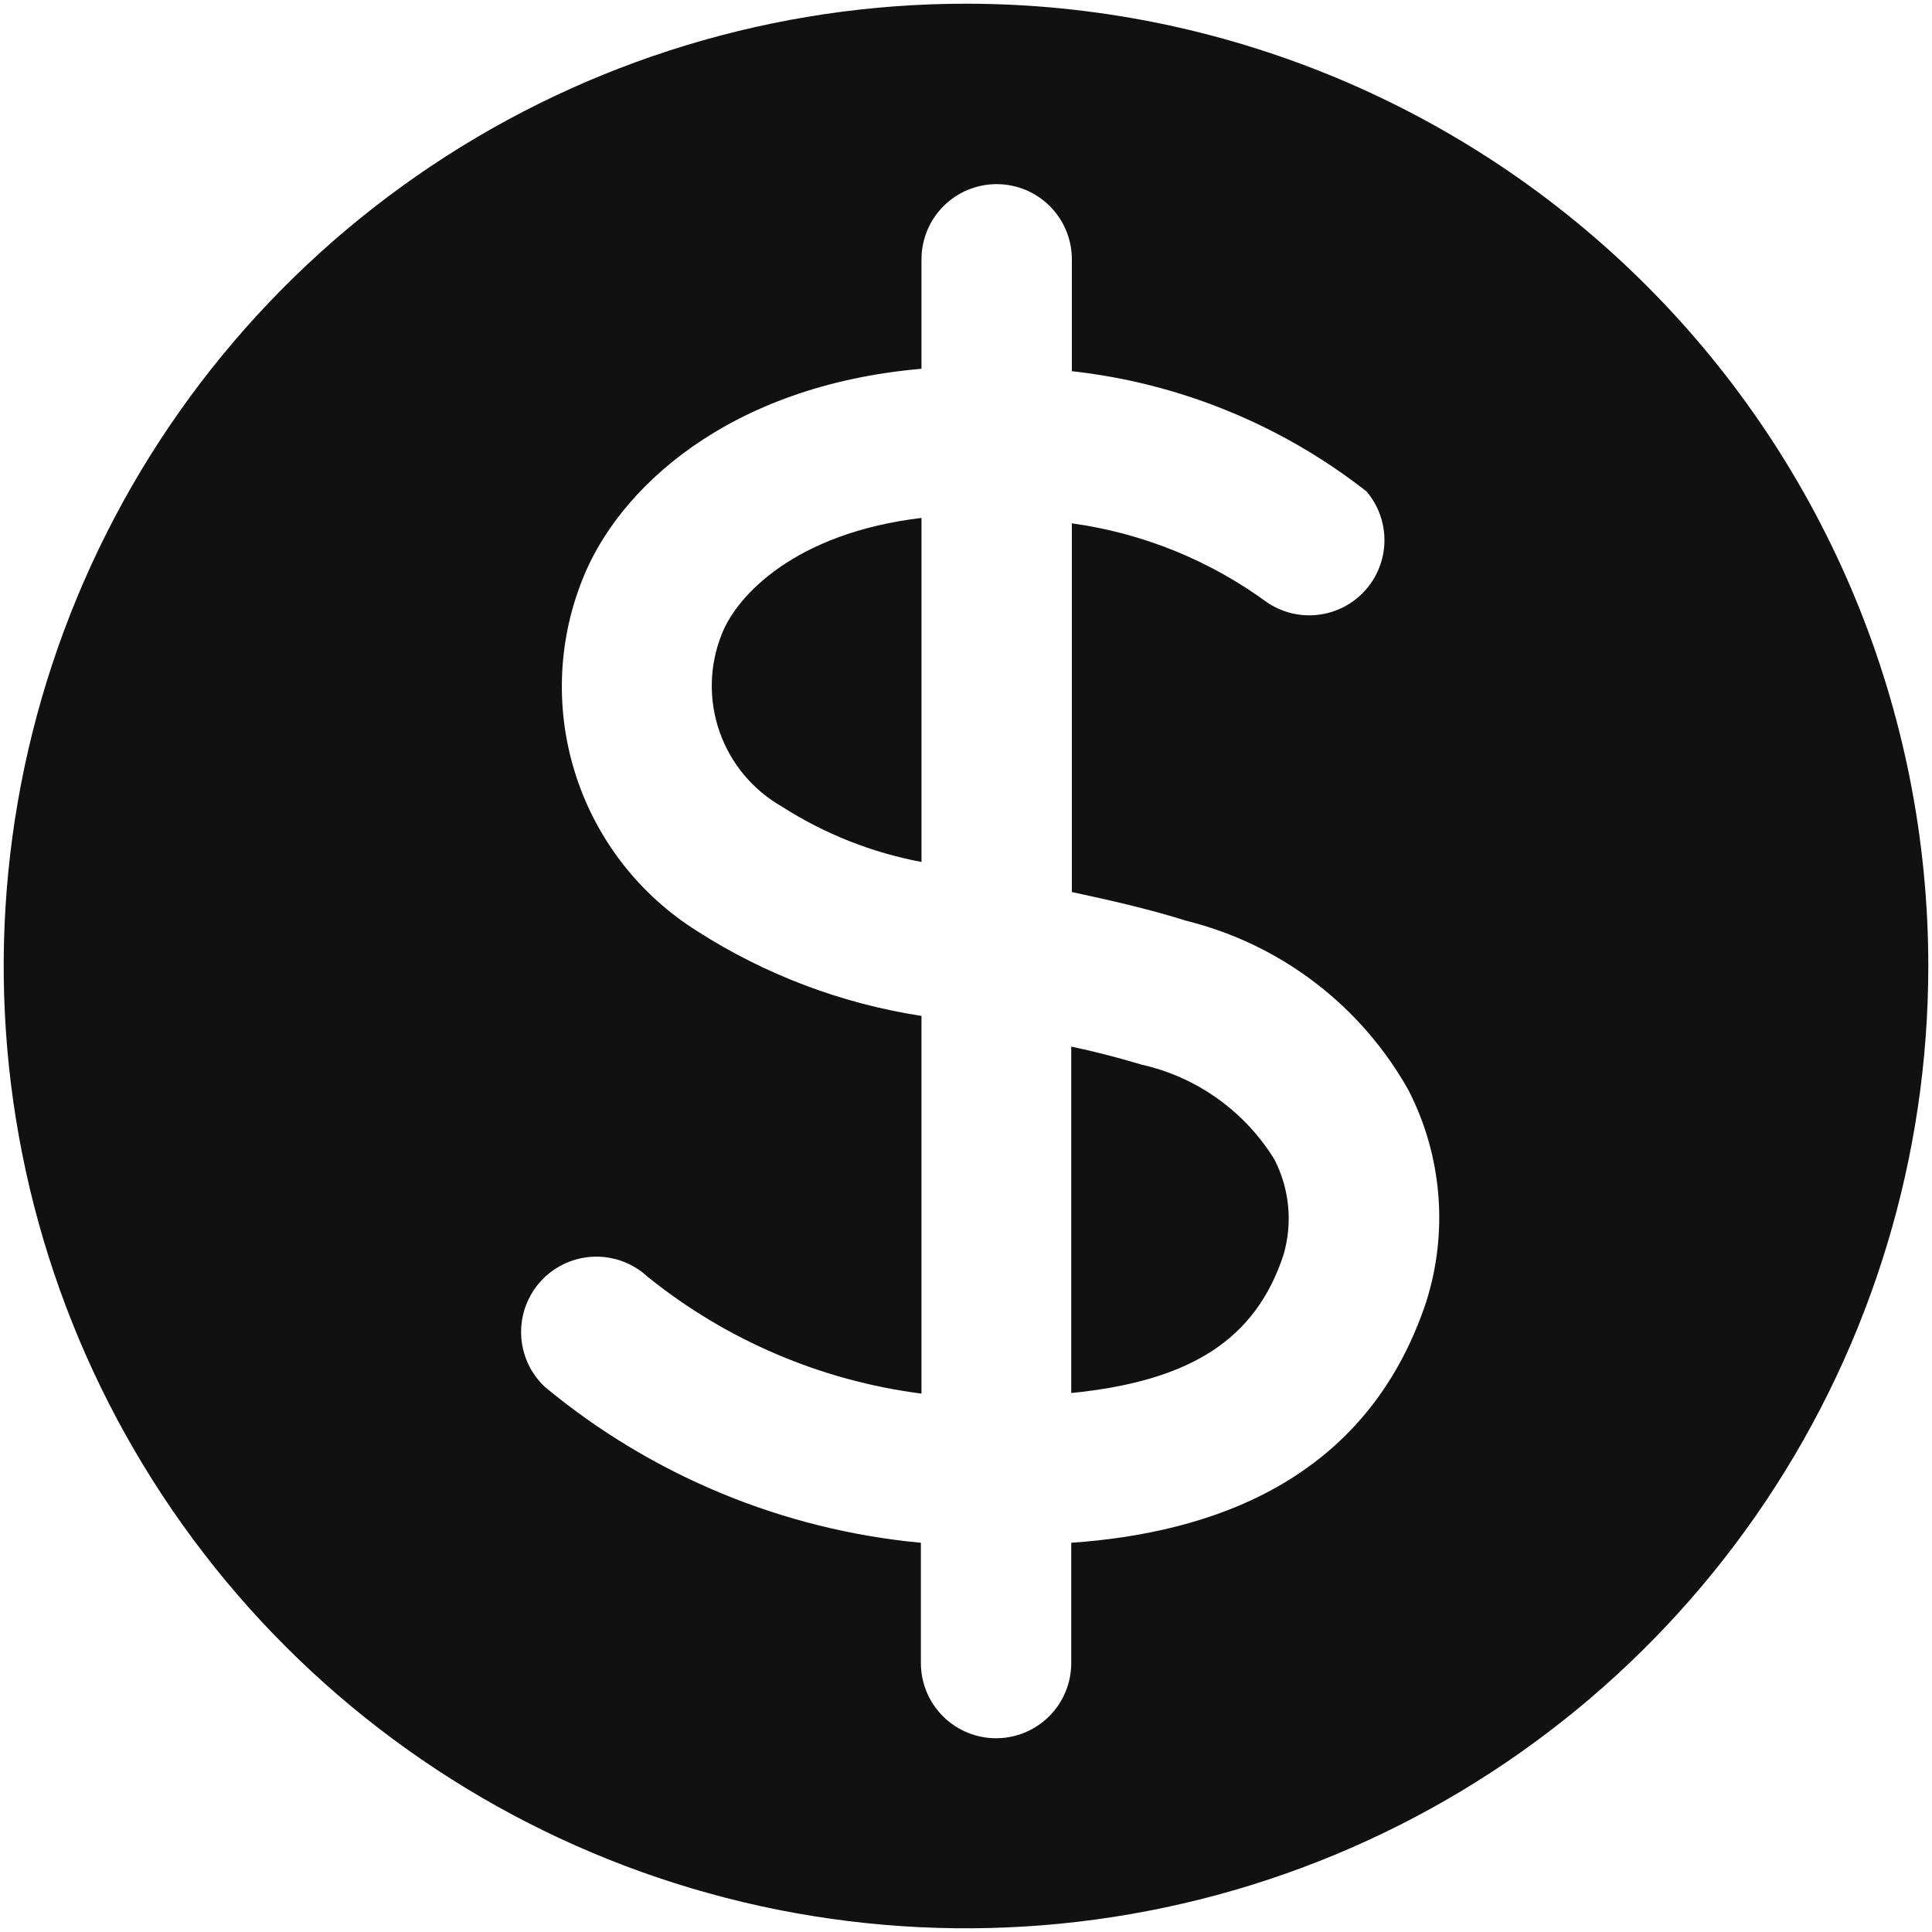
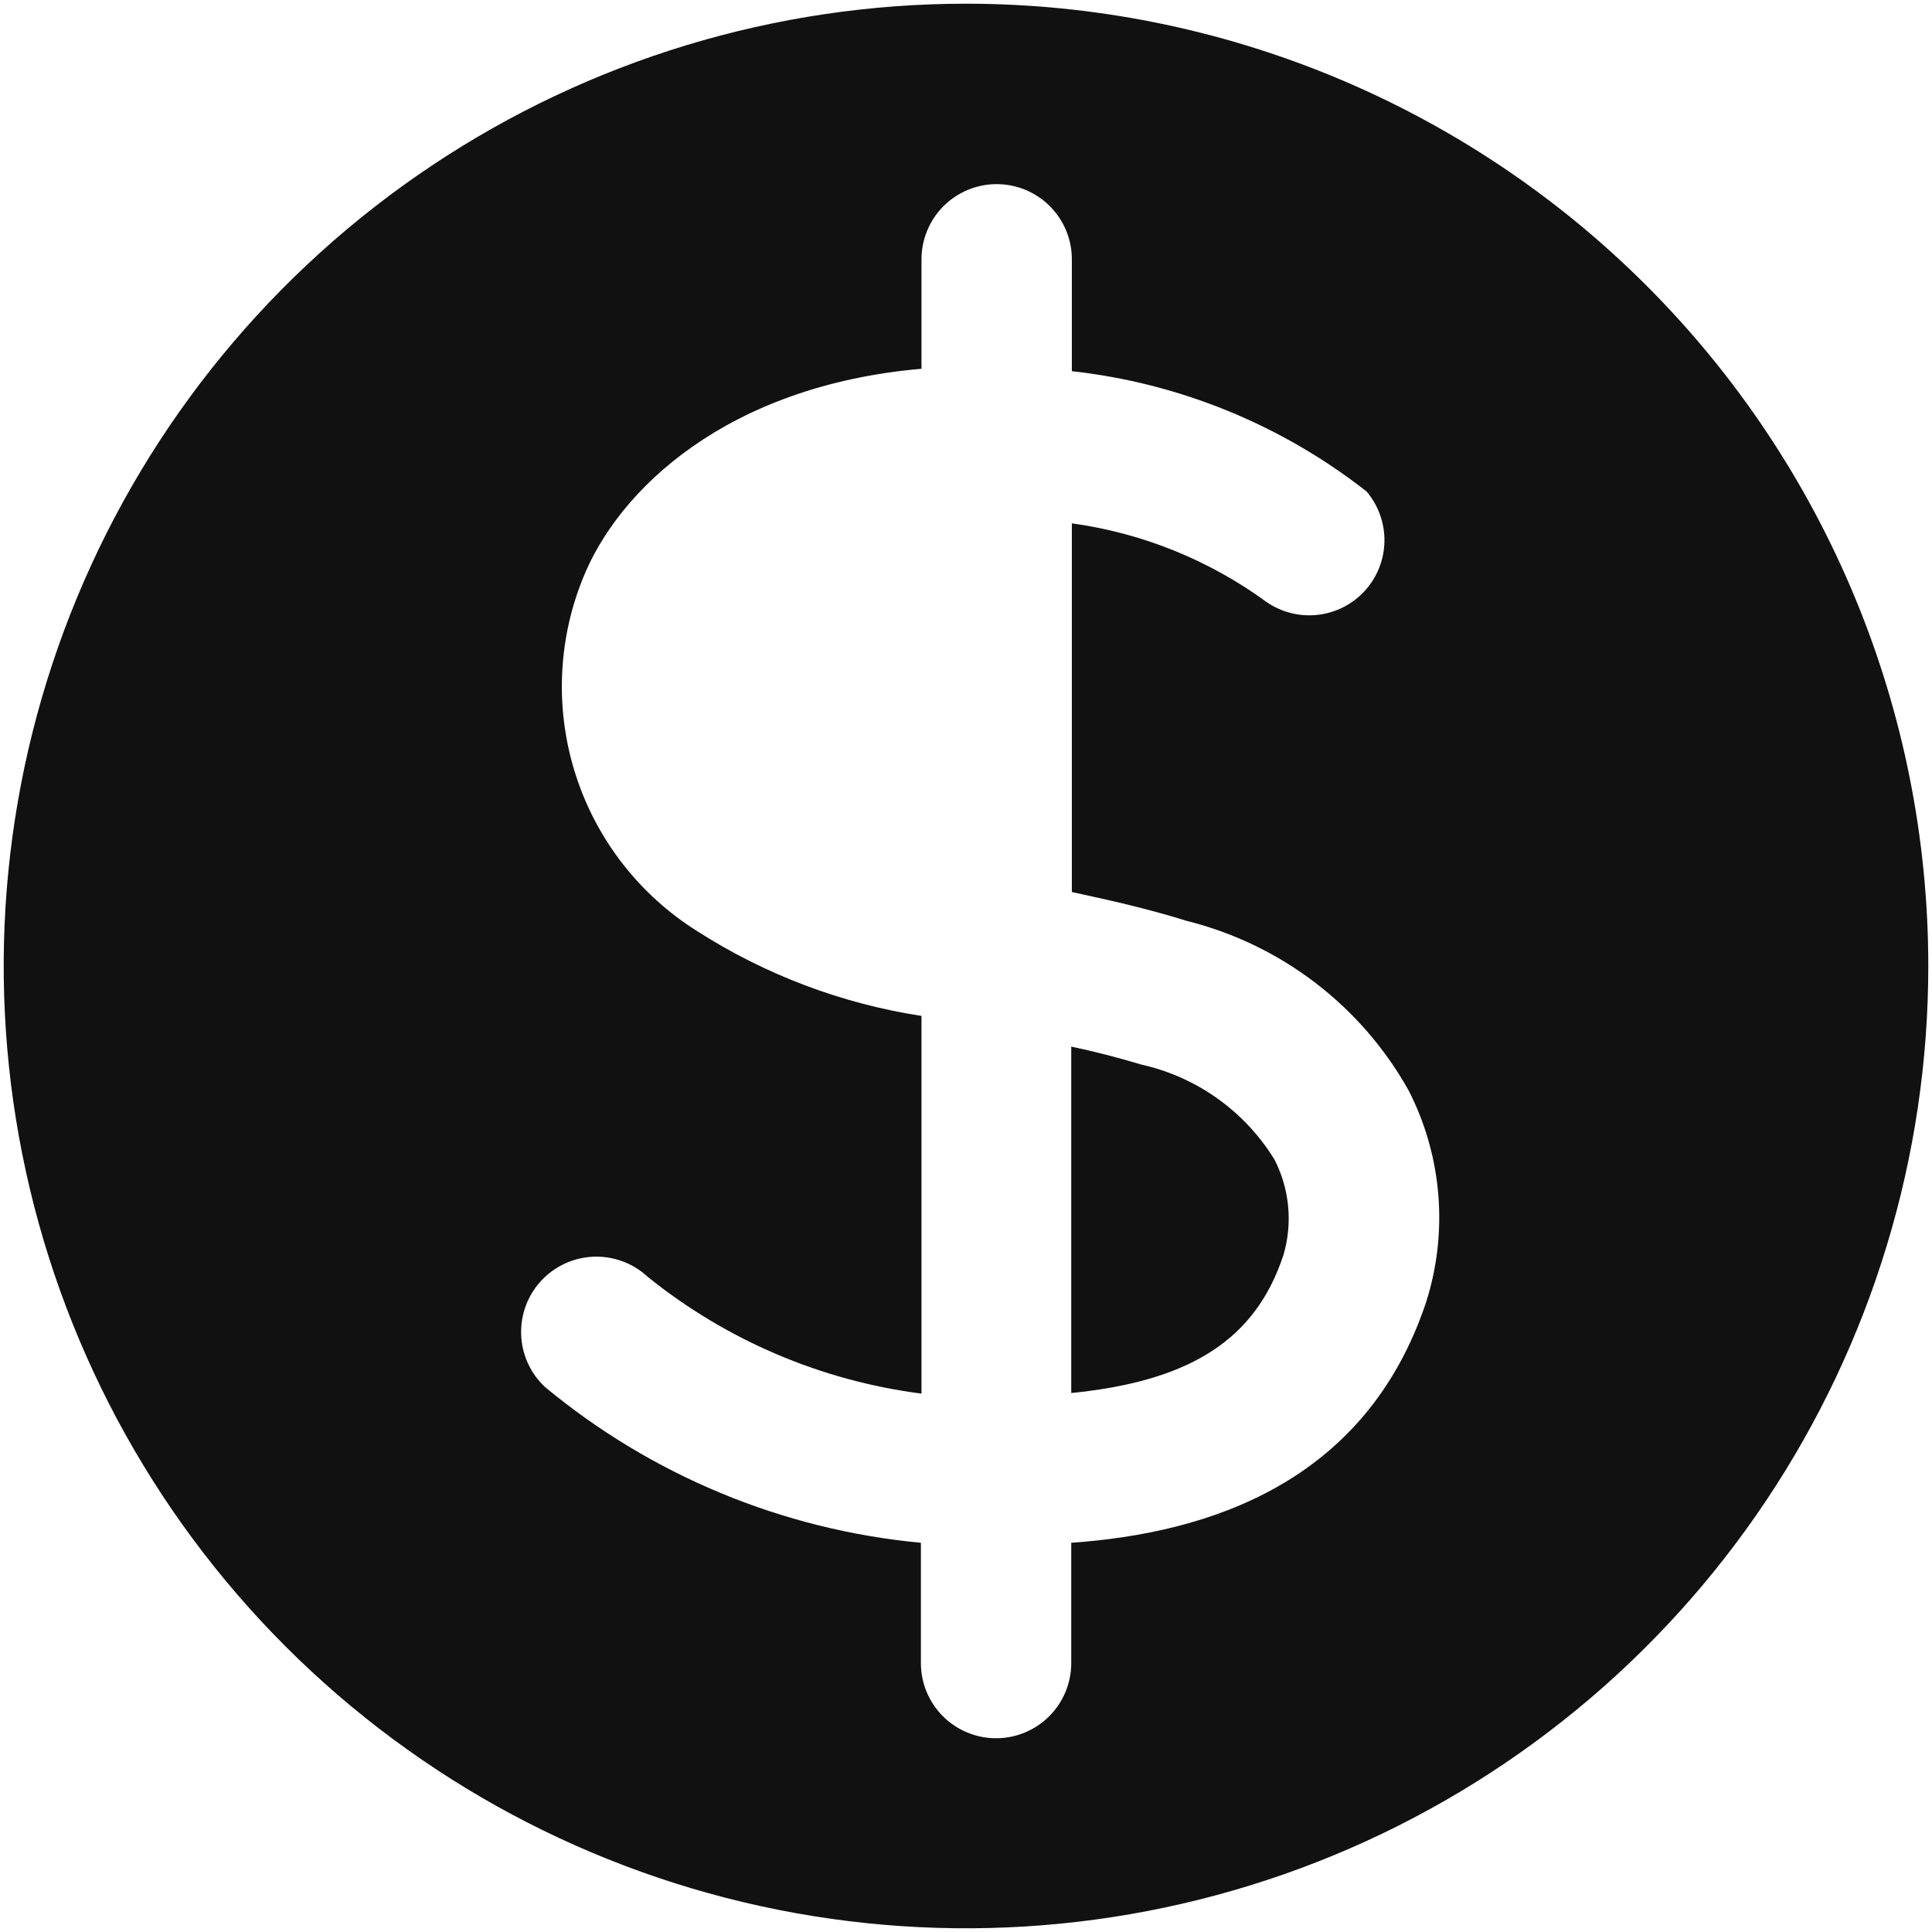
<svg xmlns="http://www.w3.org/2000/svg" width="600" height="600" viewBox="0 0 600 600" fill="none">
  <path d="M299.999 1.149C240.892 1.149 183.112 18.677 133.967 51.515C84.821 84.353 46.517 131.027 23.897 185.635C1.278 240.243 -4.64 300.331 6.891 358.303C18.422 416.274 46.885 469.524 88.68 511.319C130.475 553.114 183.725 581.577 241.696 593.108C299.668 604.639 359.756 598.721 414.364 576.102C468.972 553.483 515.646 515.178 548.484 466.032C581.322 416.887 598.85 359.107 598.85 300C598.85 220.74 567.364 144.726 511.318 88.681C455.273 32.635 379.259 1.149 299.999 1.149ZM442.887 404.411C424.209 460.445 375.459 476.135 332.686 479.124V516.48C332.686 522.672 330.226 528.611 325.848 532.989C321.469 537.368 315.53 539.828 309.338 539.828C303.146 539.828 297.207 537.368 292.829 532.989C288.45 528.611 285.991 522.672 285.991 516.48V479.124C243.099 475.102 202.416 458.243 169.252 430.747C167.008 428.65 165.198 426.131 163.927 423.335C162.656 420.538 161.949 417.519 161.845 414.449C161.741 411.379 162.242 408.319 163.321 405.443C164.4 402.567 166.034 399.931 168.131 397.687C170.229 395.442 172.747 393.633 175.544 392.362C178.34 391.091 181.359 390.383 184.429 390.279C187.499 390.175 190.56 390.677 193.436 391.756C196.312 392.834 198.947 394.469 201.192 396.566C225.636 416.251 255.049 428.792 286.177 432.802V315.503C261.371 311.681 237.639 302.71 216.508 289.167C198.744 278.026 185.447 261.012 178.93 241.083C172.412 221.154 173.085 199.57 180.832 180.086C191.853 151.882 226.034 119.756 286.177 114.526V80.532C286.177 74.339 288.637 68.401 293.016 64.022C297.394 59.644 303.333 57.184 309.525 57.184C315.717 57.184 321.656 59.644 326.034 64.022C330.413 68.401 332.873 74.339 332.873 80.532V115.273C366.261 118.972 397.955 131.909 424.396 152.629C428.06 156.941 430.034 162.437 429.951 168.095C429.867 173.753 427.731 179.188 423.941 183.389C420.151 187.591 414.963 190.273 409.344 190.936C403.724 191.6 398.055 190.2 393.39 186.997C375.556 173.954 354.761 165.546 332.873 162.529V277.026C344.08 279.454 356.034 282.069 368.548 285.991C383.023 289.601 396.607 296.136 408.46 305.195C420.314 314.254 430.186 325.644 437.47 338.664C447.873 359.008 449.819 382.638 442.887 404.411Z" fill="#111111" />
  <path d="M354.539 330.633C347.068 328.391 339.783 326.524 332.686 325.029V432.616C370.042 428.88 390.028 415.805 398.619 389.656C401.483 379.821 400.481 369.264 395.818 360.144C391.26 352.715 385.258 346.276 378.168 341.207C371.078 336.138 363.043 332.542 354.539 330.633Z" fill="#111111" />
-   <path d="M224.168 196.896C220.27 206.579 220.015 217.347 223.449 227.204C226.884 237.061 233.775 245.338 242.846 250.503C256.051 258.963 270.764 264.798 286.179 267.687V160.847C246.955 165.517 228.837 184.942 224.168 196.896Z" fill="#111111" />
</svg>